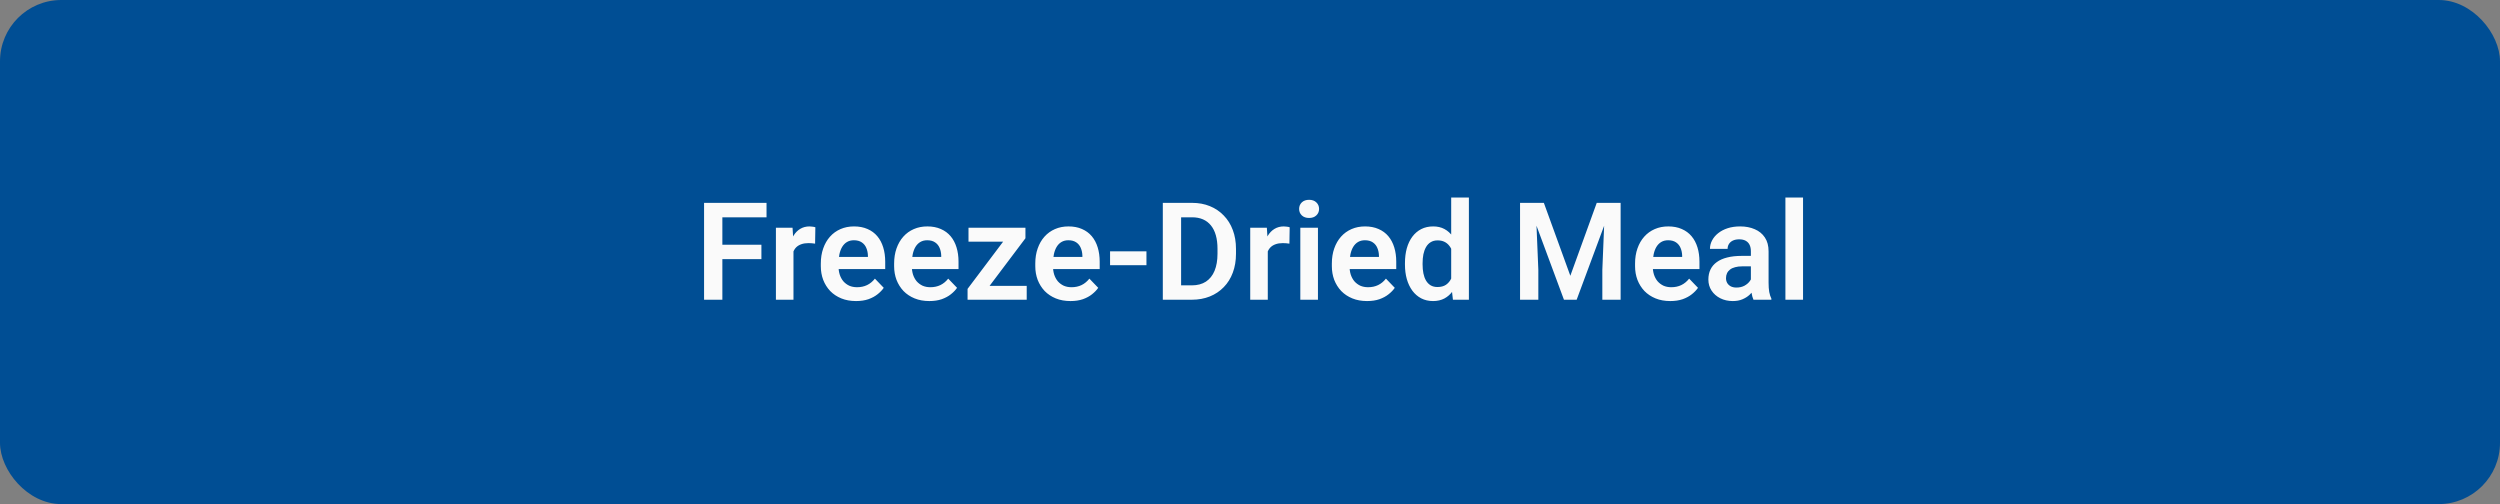
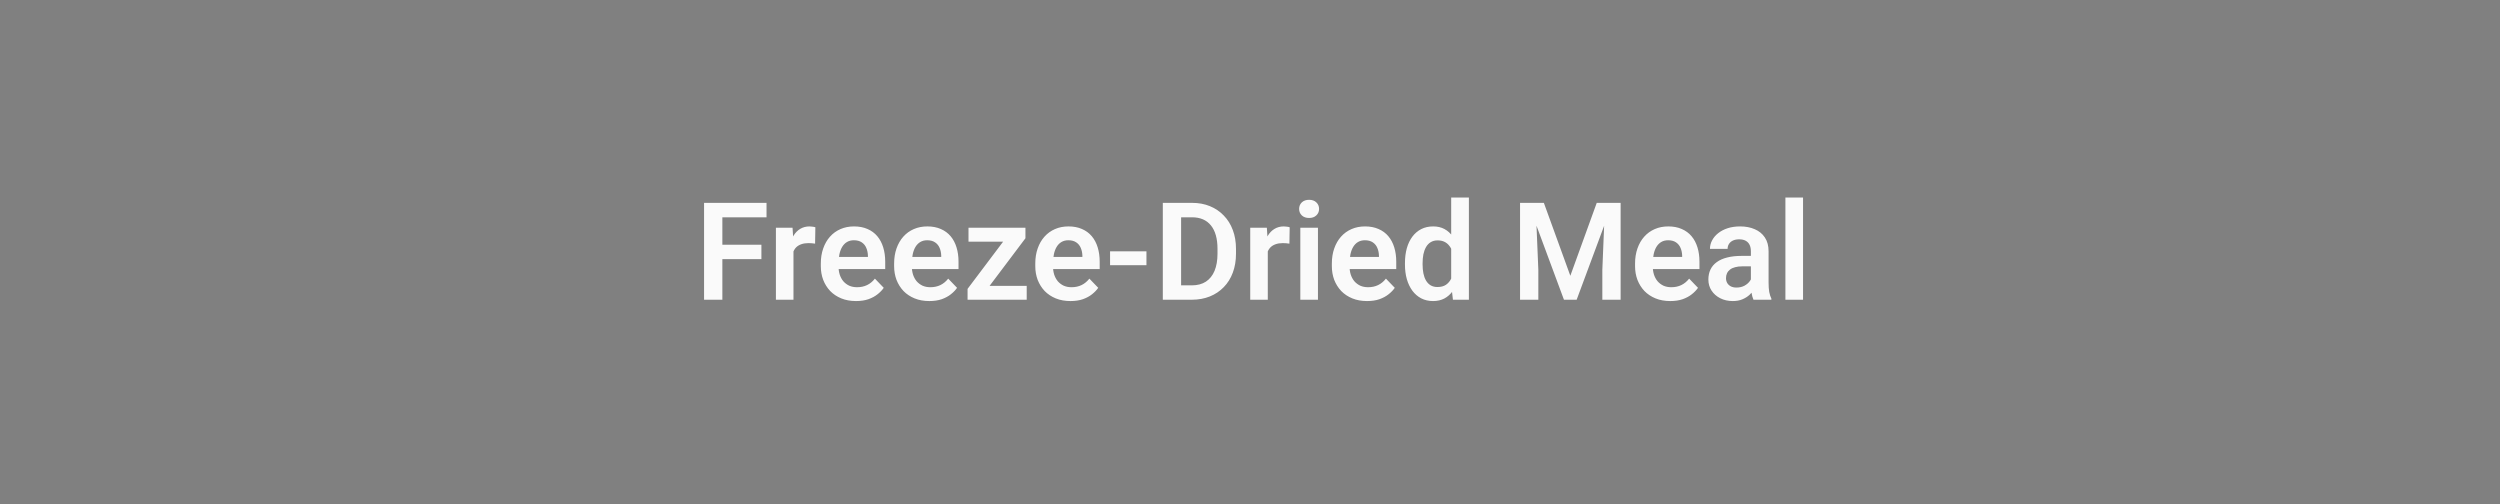
<svg xmlns="http://www.w3.org/2000/svg" width="367" height="74" viewBox="0 0 367 74" fill="none">
  <rect x="0" y="0" width="367" height="74" fill="#808080" stroke="none" />
-   <rect width="367" height="74" rx="9" fill="#004E94" />
  <path d="M106.043 29.781V44H103.357V29.781H106.043ZM111.775 35.924V38.043H105.34V35.924H111.775ZM112.527 29.781V31.9H105.34V29.781H112.527ZM116.482 35.592V44H113.904V33.434H116.346L116.482 35.592ZM119.695 33.365L119.656 35.768C119.513 35.742 119.35 35.722 119.168 35.709C118.992 35.696 118.826 35.69 118.67 35.69C118.273 35.69 117.924 35.745 117.625 35.855C117.326 35.96 117.075 36.113 116.873 36.315C116.678 36.516 116.528 36.764 116.424 37.057C116.32 37.343 116.261 37.669 116.248 38.033L115.691 37.965C115.691 37.294 115.76 36.672 115.896 36.1C116.033 35.527 116.232 35.025 116.492 34.596C116.753 34.166 117.078 33.834 117.469 33.6C117.866 33.359 118.322 33.238 118.836 33.238C118.979 33.238 119.132 33.251 119.295 33.277C119.464 33.297 119.598 33.326 119.695 33.365ZM125.662 44.195C124.861 44.195 124.142 44.065 123.504 43.805C122.866 43.544 122.322 43.183 121.873 42.721C121.43 42.252 121.089 41.708 120.848 41.09C120.613 40.465 120.496 39.794 120.496 39.078V38.688C120.496 37.874 120.613 37.135 120.848 36.471C121.082 35.8 121.414 35.224 121.844 34.742C122.273 34.26 122.788 33.889 123.387 33.629C123.986 33.368 124.646 33.238 125.369 33.238C126.118 33.238 126.779 33.365 127.352 33.619C127.924 33.867 128.403 34.218 128.787 34.674C129.171 35.13 129.461 35.676 129.656 36.315C129.852 36.946 129.949 37.646 129.949 38.414V39.498H121.668V37.721H127.41V37.525C127.397 37.115 127.319 36.741 127.176 36.402C127.033 36.057 126.811 35.784 126.512 35.582C126.212 35.374 125.825 35.27 125.35 35.27C124.965 35.27 124.63 35.354 124.344 35.523C124.064 35.686 123.829 35.921 123.641 36.227C123.458 36.526 123.322 36.884 123.23 37.301C123.139 37.717 123.094 38.18 123.094 38.688V39.078C123.094 39.521 123.152 39.931 123.27 40.309C123.393 40.686 123.572 41.015 123.807 41.295C124.048 41.568 124.334 41.783 124.666 41.94C125.005 42.089 125.389 42.164 125.818 42.164C126.359 42.164 126.847 42.06 127.283 41.852C127.726 41.637 128.11 41.321 128.436 40.904L129.734 42.252C129.513 42.578 129.214 42.89 128.836 43.19C128.465 43.489 128.016 43.733 127.488 43.922C126.961 44.104 126.352 44.195 125.662 44.195ZM136.424 44.195C135.623 44.195 134.904 44.065 134.266 43.805C133.628 43.544 133.084 43.183 132.635 42.721C132.192 42.252 131.85 41.708 131.609 41.09C131.375 40.465 131.258 39.794 131.258 39.078V38.688C131.258 37.874 131.375 37.135 131.609 36.471C131.844 35.8 132.176 35.224 132.605 34.742C133.035 34.26 133.549 33.889 134.148 33.629C134.747 33.368 135.408 33.238 136.131 33.238C136.88 33.238 137.54 33.365 138.113 33.619C138.686 33.867 139.165 34.218 139.549 34.674C139.933 35.13 140.223 35.676 140.418 36.315C140.613 36.946 140.711 37.646 140.711 38.414V39.498H132.43V37.721H138.172V37.525C138.159 37.115 138.081 36.741 137.938 36.402C137.794 36.057 137.573 35.784 137.273 35.582C136.974 35.374 136.587 35.27 136.111 35.27C135.727 35.27 135.392 35.354 135.105 35.523C134.826 35.686 134.591 35.921 134.402 36.227C134.22 36.526 134.083 36.884 133.992 37.301C133.901 37.717 133.855 38.18 133.855 38.688V39.078C133.855 39.521 133.914 39.931 134.031 40.309C134.155 40.686 134.334 41.015 134.568 41.295C134.809 41.568 135.096 41.783 135.428 41.94C135.766 42.089 136.15 42.164 136.58 42.164C137.12 42.164 137.609 42.06 138.045 41.852C138.488 41.637 138.872 41.321 139.197 40.904L140.496 42.252C140.275 42.578 139.975 42.89 139.598 43.19C139.227 43.489 138.777 43.733 138.25 43.922C137.723 44.104 137.114 44.195 136.424 44.195ZM150.721 41.969V44H142.771V41.969H150.721ZM150.535 34.977L143.738 44H142.039V42.408L148.797 33.434H150.535V34.977ZM149.588 33.434V35.475H142.176V33.434H149.588ZM157.146 44.195C156.346 44.195 155.626 44.065 154.988 43.805C154.35 43.544 153.807 43.183 153.357 42.721C152.915 42.252 152.573 41.708 152.332 41.09C152.098 40.465 151.98 39.794 151.98 39.078V38.688C151.98 37.874 152.098 37.135 152.332 36.471C152.566 35.8 152.898 35.224 153.328 34.742C153.758 34.26 154.272 33.889 154.871 33.629C155.47 33.368 156.131 33.238 156.854 33.238C157.602 33.238 158.263 33.365 158.836 33.619C159.409 33.867 159.887 34.218 160.271 34.674C160.656 35.13 160.945 35.676 161.141 36.315C161.336 36.946 161.434 37.646 161.434 38.414V39.498H153.152V37.721H158.895V37.525C158.882 37.115 158.803 36.741 158.66 36.402C158.517 36.057 158.296 35.784 157.996 35.582C157.697 35.374 157.309 35.27 156.834 35.27C156.45 35.27 156.115 35.354 155.828 35.523C155.548 35.686 155.314 35.921 155.125 36.227C154.943 36.526 154.806 36.884 154.715 37.301C154.624 37.717 154.578 38.18 154.578 38.688V39.078C154.578 39.521 154.637 39.931 154.754 40.309C154.878 40.686 155.057 41.015 155.291 41.295C155.532 41.568 155.818 41.783 156.15 41.94C156.489 42.089 156.873 42.164 157.303 42.164C157.843 42.164 158.331 42.06 158.768 41.852C159.21 41.637 159.594 41.321 159.92 40.904L161.219 42.252C160.997 42.578 160.698 42.89 160.32 43.19C159.949 43.489 159.5 43.733 158.973 43.922C158.445 44.104 157.837 44.195 157.146 44.195ZM168.299 36.891V38.932H162.957V36.891H168.299ZM174.949 44H171.883L171.902 41.891H174.949C175.776 41.891 176.469 41.708 177.029 41.344C177.589 40.973 178.012 40.442 178.299 39.752C178.585 39.055 178.729 38.222 178.729 37.252V36.52C178.729 35.771 178.647 35.11 178.484 34.537C178.322 33.964 178.081 33.482 177.762 33.092C177.449 32.701 177.062 32.405 176.6 32.203C176.137 32.001 175.607 31.9 175.008 31.9H171.824V29.781H175.008C175.958 29.781 176.824 29.941 177.605 30.26C178.393 30.579 179.074 31.038 179.646 31.637C180.226 32.229 180.669 32.939 180.975 33.766C181.287 34.592 181.443 35.517 181.443 36.539V37.252C181.443 38.268 181.287 39.192 180.975 40.025C180.669 40.852 180.226 41.562 179.646 42.154C179.074 42.747 178.39 43.203 177.596 43.522C176.801 43.84 175.919 44 174.949 44ZM173.387 29.781V44H170.701V29.781H173.387ZM186.111 35.592V44H183.533V33.434H185.975L186.111 35.592ZM189.324 33.365L189.285 35.768C189.142 35.742 188.979 35.722 188.797 35.709C188.621 35.696 188.455 35.69 188.299 35.69C187.902 35.69 187.553 35.745 187.254 35.855C186.954 35.96 186.704 36.113 186.502 36.315C186.307 36.516 186.157 36.764 186.053 37.057C185.949 37.343 185.89 37.669 185.877 38.033L185.32 37.965C185.32 37.294 185.389 36.672 185.525 36.1C185.662 35.527 185.861 35.025 186.121 34.596C186.382 34.166 186.707 33.834 187.098 33.6C187.495 33.359 187.951 33.238 188.465 33.238C188.608 33.238 188.761 33.251 188.924 33.277C189.093 33.297 189.227 33.326 189.324 33.365ZM193.475 33.434V44H190.887V33.434H193.475ZM190.711 30.67C190.711 30.286 190.841 29.967 191.102 29.713C191.368 29.459 191.727 29.332 192.176 29.332C192.625 29.332 192.98 29.459 193.24 29.713C193.507 29.967 193.641 30.286 193.641 30.67C193.641 31.047 193.507 31.363 193.24 31.617C192.98 31.871 192.625 31.998 192.176 31.998C191.727 31.998 191.368 31.871 191.102 31.617C190.841 31.363 190.711 31.047 190.711 30.67ZM200.682 44.195C199.881 44.195 199.161 44.065 198.523 43.805C197.885 43.544 197.342 43.183 196.893 42.721C196.45 42.252 196.108 41.708 195.867 41.09C195.633 40.465 195.516 39.794 195.516 39.078V38.688C195.516 37.874 195.633 37.135 195.867 36.471C196.102 35.8 196.434 35.224 196.863 34.742C197.293 34.26 197.807 33.889 198.406 33.629C199.005 33.368 199.666 33.238 200.389 33.238C201.137 33.238 201.798 33.365 202.371 33.619C202.944 33.867 203.423 34.218 203.807 34.674C204.191 35.13 204.48 35.676 204.676 36.315C204.871 36.946 204.969 37.646 204.969 38.414V39.498H196.688V37.721H202.43V37.525C202.417 37.115 202.339 36.741 202.195 36.402C202.052 36.057 201.831 35.784 201.531 35.582C201.232 35.374 200.844 35.27 200.369 35.27C199.985 35.27 199.65 35.354 199.363 35.523C199.083 35.686 198.849 35.921 198.66 36.227C198.478 36.526 198.341 36.884 198.25 37.301C198.159 37.717 198.113 38.18 198.113 38.688V39.078C198.113 39.521 198.172 39.931 198.289 40.309C198.413 40.686 198.592 41.015 198.826 41.295C199.067 41.568 199.354 41.783 199.686 41.94C200.024 42.089 200.408 42.164 200.838 42.164C201.378 42.164 201.867 42.06 202.303 41.852C202.745 41.637 203.13 41.321 203.455 40.904L204.754 42.252C204.533 42.578 204.233 42.89 203.855 43.19C203.484 43.489 203.035 43.733 202.508 43.922C201.98 44.104 201.372 44.195 200.682 44.195ZM213.035 41.754V29H215.633V44H213.289L213.035 41.754ZM206.248 38.844V38.639C206.248 37.831 206.339 37.099 206.521 36.441C206.71 35.777 206.984 35.208 207.342 34.732C207.7 34.257 208.133 33.889 208.641 33.629C209.155 33.368 209.738 33.238 210.389 33.238C211.02 33.238 211.57 33.365 212.039 33.619C212.514 33.873 212.918 34.234 213.25 34.703C213.589 35.172 213.859 35.728 214.061 36.373C214.262 37.011 214.409 37.714 214.5 38.482V39.039C214.409 39.788 214.262 40.475 214.061 41.1C213.859 41.725 213.589 42.272 213.25 42.74C212.918 43.203 212.514 43.56 212.039 43.815C211.564 44.068 211.007 44.195 210.369 44.195C209.725 44.195 209.145 44.062 208.631 43.795C208.123 43.528 207.69 43.154 207.332 42.672C206.98 42.19 206.71 41.624 206.521 40.973C206.339 40.322 206.248 39.612 206.248 38.844ZM208.836 38.639V38.844C208.836 39.3 208.875 39.726 208.953 40.123C209.031 40.52 209.158 40.872 209.334 41.178C209.51 41.477 209.734 41.712 210.008 41.881C210.288 42.05 210.626 42.135 211.023 42.135C211.531 42.135 211.948 42.024 212.273 41.803C212.605 41.575 212.863 41.266 213.045 40.875C213.227 40.478 213.344 40.032 213.396 39.537V38.004C213.37 37.613 213.302 37.252 213.191 36.92C213.087 36.588 212.938 36.301 212.742 36.06C212.553 35.82 212.319 35.631 212.039 35.494C211.759 35.357 211.427 35.289 211.043 35.289C210.646 35.289 210.307 35.377 210.027 35.553C209.747 35.722 209.52 35.96 209.344 36.266C209.168 36.572 209.038 36.926 208.953 37.33C208.875 37.734 208.836 38.17 208.836 38.639ZM224.314 29.781H226.639L230.525 40.484L234.402 29.781H236.736L231.453 44H229.588L224.314 29.781ZM223.143 29.781H225.418L225.828 39.615V44H223.143V29.781ZM235.623 29.781H237.908V44H235.223V39.615L235.623 29.781ZM245.193 44.195C244.393 44.195 243.673 44.065 243.035 43.805C242.397 43.544 241.854 43.183 241.404 42.721C240.962 42.252 240.62 41.708 240.379 41.09C240.145 40.465 240.027 39.794 240.027 39.078V38.688C240.027 37.874 240.145 37.135 240.379 36.471C240.613 35.8 240.945 35.224 241.375 34.742C241.805 34.26 242.319 33.889 242.918 33.629C243.517 33.368 244.178 33.238 244.9 33.238C245.649 33.238 246.31 33.365 246.883 33.619C247.456 33.867 247.934 34.218 248.318 34.674C248.702 35.13 248.992 35.676 249.188 36.315C249.383 36.946 249.48 37.646 249.48 38.414V39.498H241.199V37.721H246.941V37.525C246.928 37.115 246.85 36.741 246.707 36.402C246.564 36.057 246.342 35.784 246.043 35.582C245.743 35.374 245.356 35.27 244.881 35.27C244.497 35.27 244.161 35.354 243.875 35.523C243.595 35.686 243.361 35.921 243.172 36.227C242.99 36.526 242.853 36.884 242.762 37.301C242.671 37.717 242.625 38.18 242.625 38.688V39.078C242.625 39.521 242.684 39.931 242.801 40.309C242.924 40.686 243.104 41.015 243.338 41.295C243.579 41.568 243.865 41.783 244.197 41.94C244.536 42.089 244.92 42.164 245.35 42.164C245.89 42.164 246.378 42.06 246.814 41.852C247.257 41.637 247.641 41.321 247.967 40.904L249.266 42.252C249.044 42.578 248.745 42.89 248.367 43.19C247.996 43.489 247.547 43.733 247.02 43.922C246.492 44.104 245.883 44.195 245.193 44.195ZM257.029 41.754V36.881C257.029 36.523 256.967 36.214 256.844 35.953C256.72 35.693 256.531 35.491 256.277 35.348C256.023 35.204 255.701 35.133 255.311 35.133C254.965 35.133 254.663 35.191 254.402 35.309C254.148 35.426 253.953 35.592 253.816 35.807C253.68 36.015 253.611 36.256 253.611 36.529H251.023C251.023 36.093 251.128 35.68 251.336 35.289C251.544 34.892 251.84 34.54 252.225 34.234C252.615 33.922 253.081 33.678 253.621 33.502C254.168 33.326 254.78 33.238 255.457 33.238C256.258 33.238 256.971 33.375 257.596 33.648C258.227 33.915 258.722 34.319 259.08 34.859C259.445 35.4 259.627 36.08 259.627 36.9V41.51C259.627 42.037 259.66 42.49 259.725 42.867C259.796 43.238 259.9 43.56 260.037 43.834V44H257.41C257.286 43.733 257.192 43.395 257.127 42.984C257.062 42.568 257.029 42.158 257.029 41.754ZM257.391 37.565L257.41 39.098H255.779C255.376 39.098 255.021 39.14 254.715 39.225C254.409 39.303 254.158 39.42 253.963 39.576C253.768 39.726 253.621 39.908 253.523 40.123C253.426 40.331 253.377 40.569 253.377 40.836C253.377 41.096 253.436 41.331 253.553 41.539C253.676 41.747 253.852 41.913 254.08 42.037C254.314 42.154 254.588 42.213 254.9 42.213C255.356 42.213 255.753 42.122 256.092 41.94C256.43 41.751 256.694 41.523 256.883 41.256C257.072 40.989 257.173 40.735 257.186 40.494L257.928 41.607C257.837 41.874 257.7 42.158 257.518 42.457C257.335 42.757 257.101 43.036 256.814 43.297C256.528 43.557 256.183 43.772 255.779 43.941C255.376 44.111 254.907 44.195 254.373 44.195C253.689 44.195 253.077 44.059 252.537 43.785C251.997 43.512 251.57 43.137 251.258 42.662C250.945 42.187 250.789 41.647 250.789 41.041C250.789 40.481 250.893 39.986 251.102 39.557C251.31 39.127 251.619 38.766 252.029 38.473C252.439 38.173 252.947 37.949 253.553 37.799C254.165 37.643 254.865 37.565 255.652 37.565H257.391ZM264.686 29V44H262.098V29H264.686Z" fill="#FAFAFA" />
</svg>